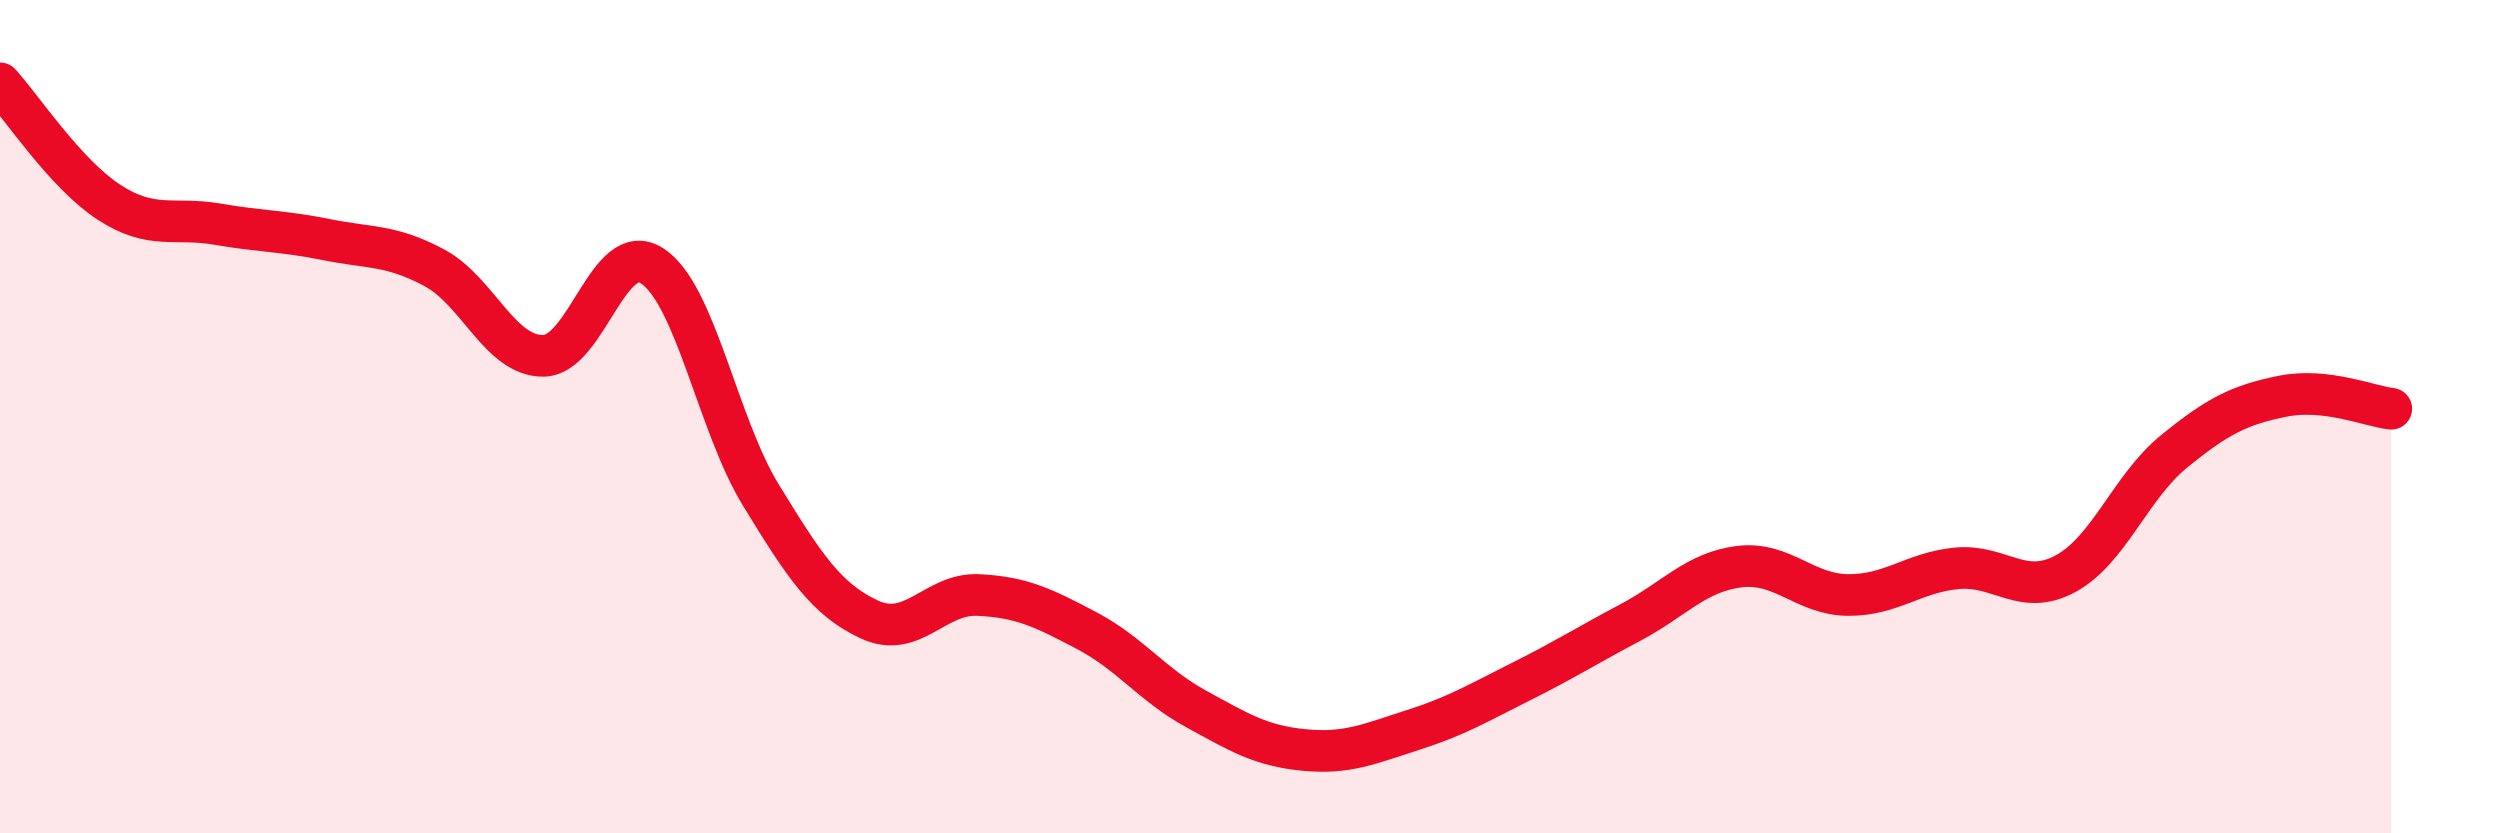
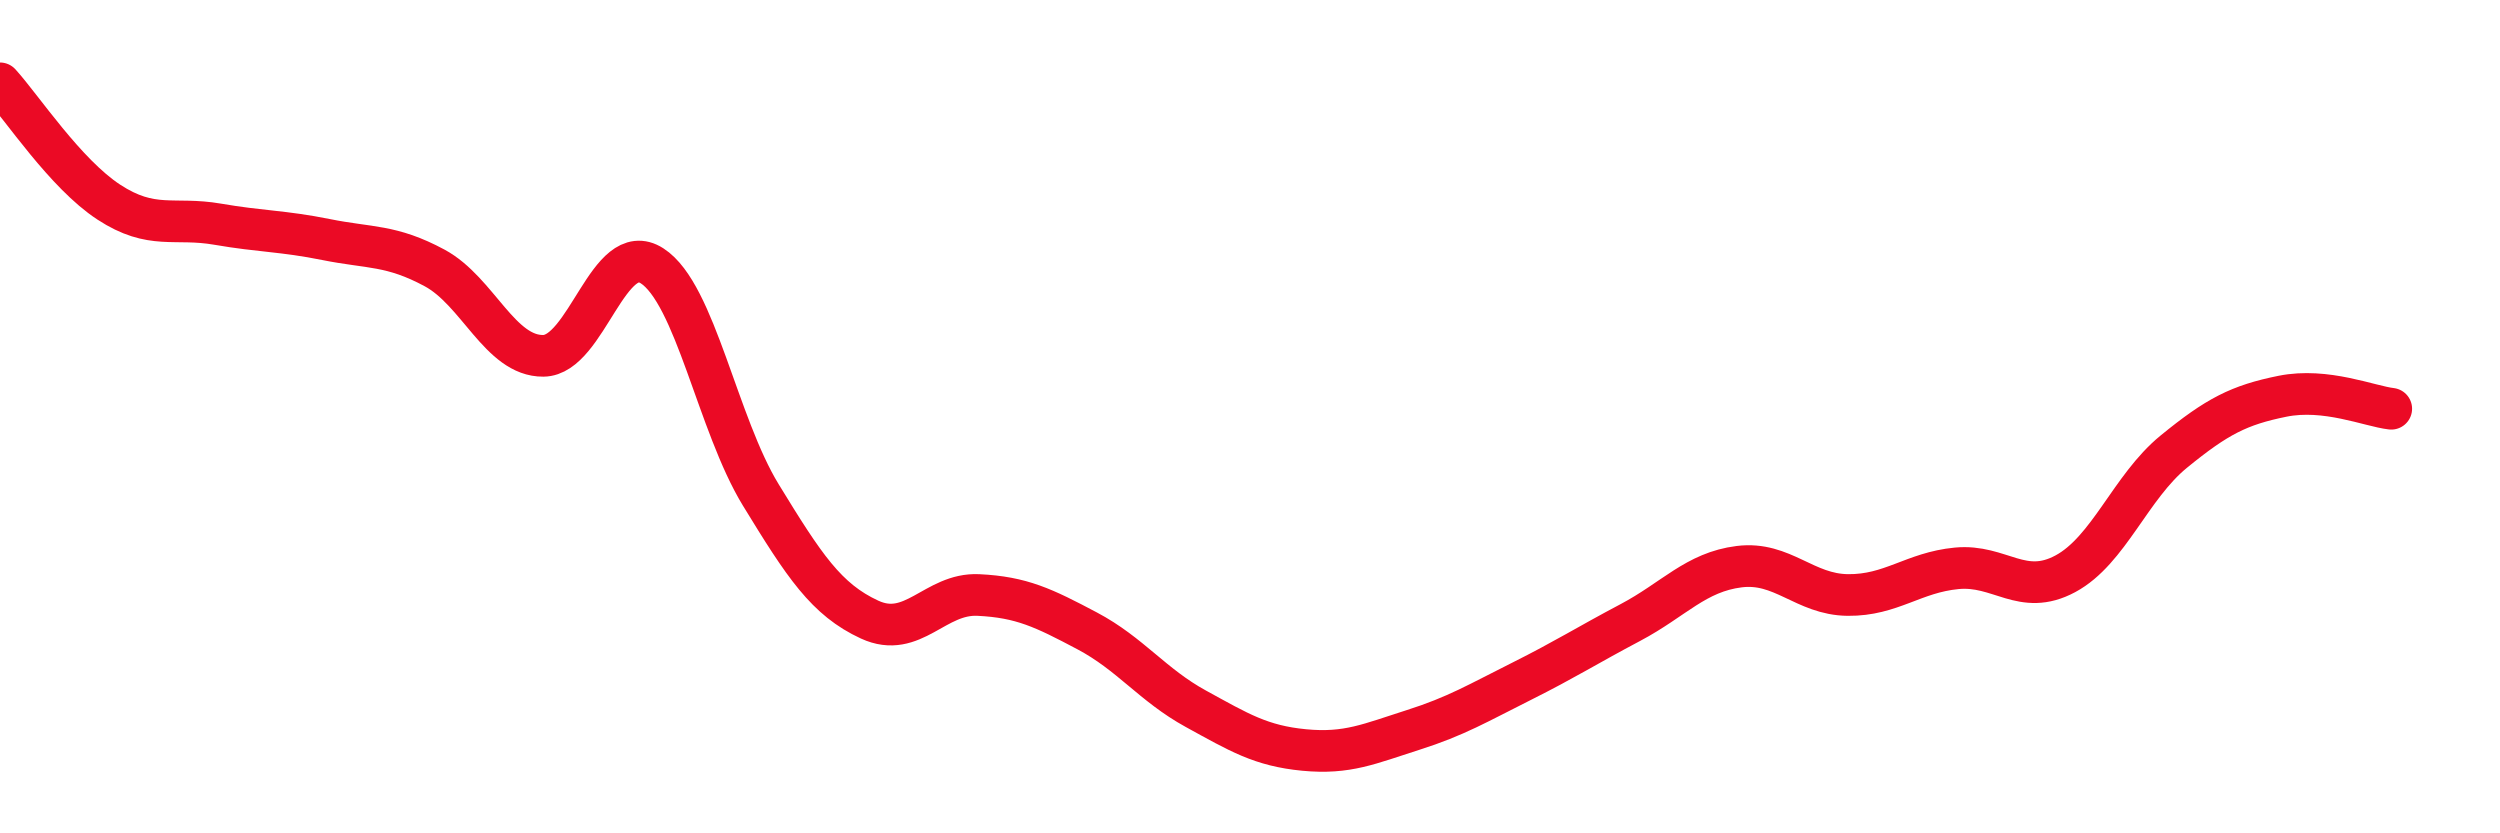
<svg xmlns="http://www.w3.org/2000/svg" width="60" height="20" viewBox="0 0 60 20">
-   <path d="M 0,2 C 0.52,2.57 1.57,4.17 2.61,4.85 C 3.65,5.53 4.18,5.2 5.22,5.38 C 6.26,5.56 6.79,5.54 7.83,5.75 C 8.87,5.96 9.39,5.87 10.43,6.43 C 11.47,6.99 12,8.55 13.04,8.54 C 14.08,8.53 14.61,5.71 15.65,6.38 C 16.69,7.05 17.22,10.18 18.26,11.88 C 19.3,13.58 19.83,14.39 20.87,14.87 C 21.91,15.35 22.44,14.23 23.48,14.28 C 24.52,14.33 25.05,14.59 26.09,15.14 C 27.13,15.69 27.66,16.44 28.7,17.01 C 29.74,17.58 30.26,17.9 31.3,18 C 32.34,18.1 32.87,17.85 33.91,17.52 C 34.95,17.19 35.48,16.87 36.52,16.35 C 37.56,15.83 38.09,15.49 39.13,14.94 C 40.17,14.39 40.7,13.73 41.74,13.6 C 42.78,13.47 43.31,14.27 44.35,14.28 C 45.39,14.29 45.92,13.74 46.96,13.64 C 48,13.54 48.53,14.33 49.57,13.77 C 50.61,13.21 51.13,11.69 52.17,10.84 C 53.21,9.99 53.74,9.72 54.78,9.51 C 55.82,9.3 56.87,9.75 57.39,9.81L57.39 20L0 20Z" fill="#EB0A25" opacity="0.1" stroke-linecap="round" stroke-linejoin="round" />
  <path d="M 0,2 C 0.52,2.57 1.57,4.17 2.61,4.85 C 3.65,5.53 4.18,5.2 5.22,5.38 C 6.26,5.56 6.79,5.54 7.83,5.75 C 8.87,5.96 9.39,5.87 10.43,6.43 C 11.47,6.99 12,8.55 13.04,8.54 C 14.08,8.53 14.61,5.71 15.65,6.38 C 16.69,7.05 17.22,10.18 18.26,11.88 C 19.3,13.58 19.83,14.39 20.87,14.87 C 21.91,15.35 22.44,14.23 23.48,14.28 C 24.52,14.33 25.05,14.59 26.09,15.14 C 27.13,15.69 27.66,16.44 28.7,17.01 C 29.74,17.58 30.26,17.9 31.3,18 C 32.34,18.1 32.87,17.85 33.91,17.52 C 34.95,17.19 35.48,16.87 36.52,16.35 C 37.56,15.83 38.09,15.49 39.13,14.94 C 40.17,14.39 40.7,13.73 41.74,13.6 C 42.78,13.47 43.31,14.27 44.35,14.28 C 45.39,14.29 45.92,13.74 46.96,13.64 C 48,13.54 48.53,14.33 49.57,13.77 C 50.61,13.21 51.13,11.69 52.17,10.84 C 53.21,9.99 53.74,9.72 54.78,9.51 C 55.82,9.3 56.87,9.75 57.39,9.81" stroke="#EB0A25" stroke-width="1" fill="none" stroke-linecap="round" stroke-linejoin="round" />
</svg>